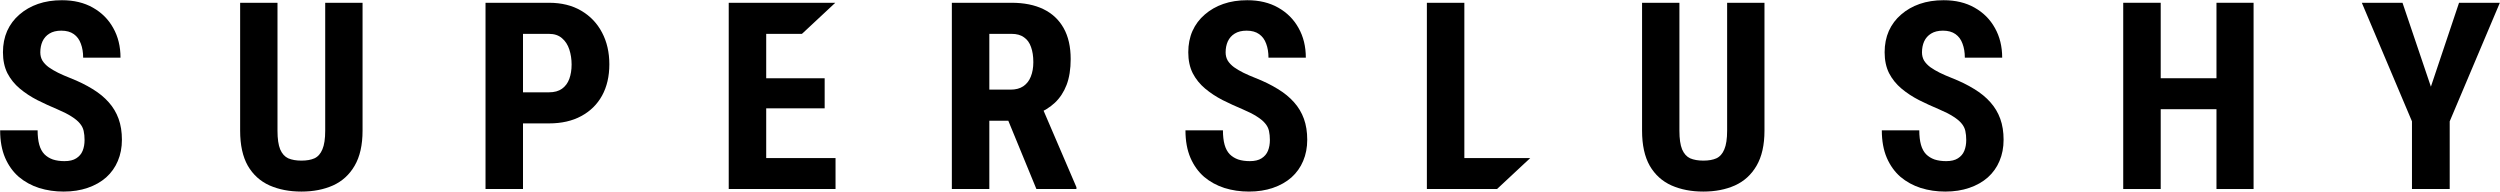
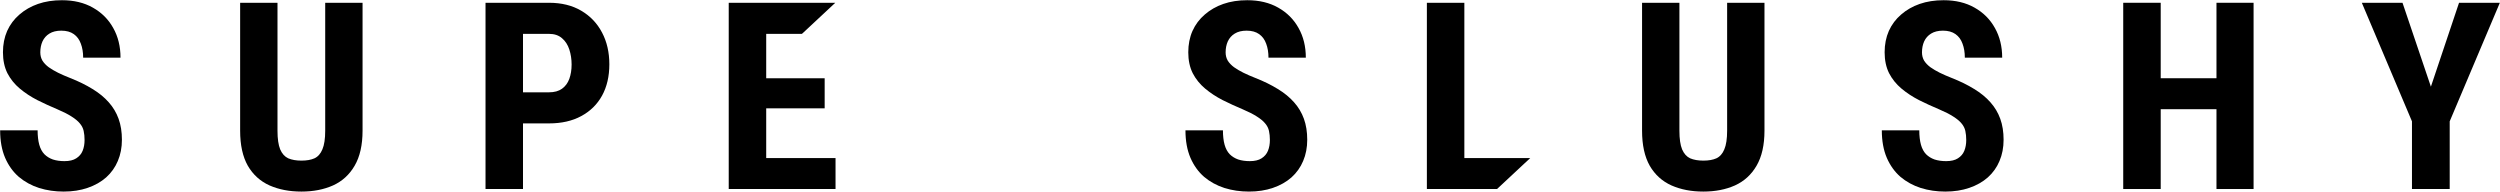
<svg xmlns="http://www.w3.org/2000/svg" fill="none" viewBox="0 0 9543 732" height="732" width="9543">
  <path fill="black" d="M9170.84 10.586L9279.23 330.898L9386.66 10.586H9542.42L9351.01 463.223V721.523H9206.97V463.223L9015.56 10.586H9170.84Z" />
  <path fill="black" d="M8498.82 298.672V416.836H8207.32V298.672H8498.82ZM8247.85 10.586V721.523H8104.78V10.586H8247.85ZM8602.34 10.586V721.523H8460.74V10.586H8602.34Z" />
  <path fill="black" d="M7505.52 534.512C7505.52 521.816 7504.38 510.26 7502.11 499.844C7499.83 489.427 7494.94 479.824 7487.46 471.035C7480.3 462.246 7469.72 453.457 7455.72 444.668C7442.05 435.879 7424.14 426.764 7402.01 417.324C7375.64 406.257 7350.09 394.538 7325.35 382.168C7300.61 369.473 7278.31 354.824 7258.45 338.223C7238.6 321.621 7222.81 302.09 7211.09 279.629C7199.7 256.842 7194 230.15 7194 199.551C7194 169.603 7199.37 142.422 7210.11 118.008C7221.18 93.594 7236.81 72.76 7256.99 55.508C7277.17 37.93 7300.77 24.421 7327.79 14.98C7355.13 5.54 7385.57 0.82 7419.1 0.82C7464.67 0.82 7504.06 10.26 7537.26 29.141C7570.79 48.021 7596.67 73.9 7614.9 106.777C7633.45 139.655 7642.73 177.415 7642.73 220.059H7500.15C7500.15 199.876 7497.22 182.135 7491.36 166.836C7485.83 151.211 7476.88 139.004 7464.51 130.215C7452.14 121.426 7436.19 117.031 7416.66 117.031C7398.43 117.031 7383.29 120.775 7371.25 128.262C7359.53 135.423 7350.74 145.352 7344.88 158.047C7339.35 170.417 7336.58 184.414 7336.58 200.039C7336.58 211.758 7339.35 222.337 7344.88 231.777C7350.74 240.892 7358.71 249.193 7368.8 256.68C7378.9 263.841 7390.78 270.84 7404.45 277.676C7418.45 284.512 7433.75 291.185 7450.35 297.695C7482.57 310.391 7511.06 324.388 7535.8 339.688C7560.54 354.661 7581.21 371.589 7597.81 390.469C7614.41 409.023 7626.94 430.02 7635.41 453.457C7643.87 476.895 7648.1 503.587 7648.1 533.535C7648.1 563.158 7642.89 590.176 7632.48 614.59C7622.39 638.678 7607.57 659.512 7588.04 677.09C7568.51 694.342 7544.91 707.689 7517.24 717.129C7489.9 726.569 7459.3 731.289 7425.45 731.289C7392.57 731.289 7361.48 726.732 7332.18 717.617C7302.89 708.177 7277.01 694.017 7254.55 675.137C7232.41 655.931 7215 631.68 7202.3 602.383C7189.61 572.76 7183.26 537.767 7183.26 497.402H7326.32C7326.32 518.887 7328.44 537.279 7332.67 552.578C7336.9 567.552 7343.41 579.596 7352.2 588.711C7360.99 597.5 7371.73 604.173 7384.43 608.73C7397.45 612.962 7412.26 615.078 7428.86 615.078C7447.74 615.078 7462.72 611.497 7473.79 604.336C7485.18 597.174 7493.32 587.572 7498.2 575.527C7503.08 563.483 7505.52 549.811 7505.52 534.512Z" />
  <path fill="black" d="M6592.79 10.586H6735.36V498.867C6735.36 553.555 6725.27 598.151 6705.09 632.656C6685.23 666.836 6657.73 691.901 6622.57 707.852C6587.41 723.477 6547.21 731.289 6501.96 731.289C6456.39 731.289 6415.86 723.477 6380.38 707.852C6344.9 691.901 6317.23 666.836 6297.38 632.656C6277.84 598.151 6268.08 553.555 6268.08 498.867V10.586H6410.66V498.867C6410.66 529.792 6414.07 553.555 6420.91 570.156C6428.07 586.758 6438.33 598.151 6451.67 604.336C6465.34 610.195 6482.11 613.125 6501.96 613.125C6522.15 613.125 6538.75 610.195 6551.77 604.336C6565.12 598.151 6575.21 586.758 6582.04 570.156C6589.2 553.555 6592.79 529.792 6592.79 498.867V10.586Z" />
  <path fill="black" d="M4847.4 534.512C4847.4 521.816 4846.26 510.26 4843.98 499.844C4841.7 489.427 4836.82 479.824 4829.33 471.035C4822.17 462.246 4811.59 453.457 4797.59 444.668C4783.92 435.879 4766.02 426.764 4743.88 417.324C4717.52 406.257 4691.96 394.538 4667.22 382.168C4642.48 369.473 4620.18 354.824 4600.33 338.223C4580.47 321.621 4564.68 302.09 4552.96 279.629C4541.57 256.842 4535.88 230.15 4535.88 199.551C4535.88 169.603 4541.25 142.422 4551.99 118.008C4563.06 93.594 4578.68 72.76 4598.86 55.508C4619.05 37.93 4642.65 24.421 4669.66 14.98C4697.01 5.54 4727.44 0.82 4760.97 0.82C4806.55 0.82 4845.93 10.26 4879.14 29.141C4912.67 48.021 4938.54 73.9 4956.77 106.777C4975.33 139.655 4984.61 177.415 4984.61 220.059H4842.03C4842.03 199.876 4839.1 182.135 4833.24 166.836C4827.7 151.211 4818.75 139.004 4806.38 130.215C4794.01 121.426 4778.06 117.031 4758.53 117.031C4740.3 117.031 4725.17 120.775 4713.12 128.262C4701.4 135.423 4692.61 145.352 4686.75 158.047C4681.22 170.417 4678.45 184.414 4678.45 200.039C4678.45 211.758 4681.22 222.337 4686.75 231.777C4692.61 240.892 4700.59 249.193 4710.68 256.68C4720.77 263.841 4732.65 270.84 4746.32 277.676C4760.32 284.512 4775.62 291.185 4792.22 297.695C4824.45 310.391 4852.93 324.388 4877.67 339.688C4902.41 354.661 4923.08 371.589 4939.68 390.469C4956.29 409.023 4968.82 430.02 4977.28 453.457C4985.74 476.895 4989.98 503.587 4989.98 533.535C4989.98 563.158 4984.77 590.176 4974.35 614.59C4964.26 638.678 4949.45 659.512 4929.92 677.09C4910.39 694.342 4886.79 707.689 4859.12 717.129C4831.77 726.569 4801.17 731.289 4767.32 731.289C4734.44 731.289 4703.36 726.732 4674.06 717.617C4644.76 708.177 4618.88 694.017 4596.42 675.137C4574.29 655.931 4556.87 631.68 4544.18 602.383C4531.48 572.76 4525.13 537.767 4525.13 497.402H4668.2C4668.2 518.887 4670.32 537.279 4674.55 552.578C4678.78 567.552 4685.29 579.596 4694.08 588.711C4702.87 597.5 4713.61 604.173 4726.3 608.73C4739.33 612.962 4754.14 615.078 4770.74 615.078C4789.62 615.078 4804.59 611.497 4815.66 604.336C4827.05 597.174 4835.19 587.572 4840.07 575.527C4844.96 563.483 4847.4 549.811 4847.4 534.512Z" />
-   <path fill="black" d="M3633.39 10.586H3861.42C3908.94 10.586 3949.47 18.724 3983 35C4016.53 51.276 4042.24 75.365 4060.15 107.266C4078.05 139.167 4087 178.555 4087 225.43C4087 263.841 4081.8 296.719 4071.38 324.062C4060.96 351.081 4046.15 373.704 4026.95 391.934C4007.74 409.837 3984.79 424.16 3958.1 434.902L3914.64 460.781H3729.58L3729.09 342.129H3857.51C3877.04 342.129 3893.16 337.897 3905.85 329.434C3918.87 320.645 3928.48 308.438 3934.66 292.812C3941.17 276.862 3944.43 258.307 3944.43 237.148C3944.43 214.688 3941.5 195.482 3935.64 179.531C3930.1 163.255 3921.15 150.885 3908.78 142.422C3896.74 133.633 3880.95 129.238 3861.42 129.238H3776.46V721.523H3633.39V10.586ZM3956.14 721.523L3825.77 404.629L3975.68 404.141L4108.98 714.688V721.523H3956.14Z" />
  <path fill="black" d="M2095.52 471.035H1950.02V352.383H2095.52C2116.03 352.383 2132.63 347.826 2145.33 338.711C2158.02 329.596 2167.3 317.064 2173.16 301.113C2179.02 284.837 2181.95 266.608 2181.95 246.426C2181.95 225.918 2179.02 206.712 2173.16 188.809C2167.3 170.905 2158.02 156.582 2145.33 145.84C2132.63 134.772 2116.03 129.238 2095.52 129.238H1996.4V721.523H1853.34V10.586H2095.52C2143.38 10.586 2184.39 20.677 2218.57 40.859C2253.08 61.042 2279.61 88.874 2298.16 124.355C2316.71 159.512 2325.99 199.876 2325.99 245.449C2325.99 291.348 2316.71 331.224 2298.16 365.078C2279.61 398.607 2253.08 424.648 2218.57 443.203C2184.39 461.758 2143.38 471.035 2095.52 471.035Z" />
  <path fill="black" d="M1241.38 10.586H1383.96V498.867C1383.96 553.555 1373.87 598.151 1353.68 632.656C1333.83 666.836 1306.32 691.901 1271.16 707.852C1236.01 723.477 1195.81 731.289 1150.56 731.289C1104.99 731.289 1064.46 723.477 1028.98 707.852C993.495 691.901 965.826 666.836 945.969 632.656C926.438 598.151 916.672 553.555 916.672 498.867V10.586H1059.25V498.867C1059.25 529.792 1062.67 553.555 1069.5 570.156C1076.67 586.758 1086.92 598.151 1100.27 604.336C1113.94 610.195 1130.7 613.125 1150.56 613.125C1170.74 613.125 1187.34 610.195 1200.36 604.336C1213.71 598.151 1223.8 586.758 1230.64 570.156C1237.8 553.555 1241.38 529.792 1241.38 498.867V10.586Z" />
  <path fill="black" d="M322.789 534.512C322.789 521.816 321.65 510.26 319.371 499.844C317.092 489.427 312.21 479.824 304.723 471.035C297.561 462.246 286.982 453.457 272.984 444.668C259.312 435.879 241.409 426.764 219.273 417.324C192.906 406.257 167.353 394.538 142.613 382.168C117.874 369.473 95.576 354.824 75.719 338.223C55.862 321.621 40.074 302.09 28.355 279.629C16.962 256.842 11.266 230.15 11.266 199.551C11.266 169.603 16.637 142.422 27.379 118.008C38.447 93.594 54.072 72.76 74.254 55.508C94.436 37.93 118.036 24.421 145.055 14.98C172.398 5.54 202.835 0.82 236.363 0.82C281.936 0.82 321.324 10.26 354.527 29.141C388.056 48.021 413.935 73.9 432.164 106.777C450.719 139.655 459.996 177.415 459.996 220.059H317.418C317.418 199.876 314.488 182.135 308.629 166.836C303.095 151.211 294.143 139.004 281.773 130.215C269.404 121.426 253.453 117.031 233.922 117.031C215.693 117.031 200.556 120.775 188.512 128.262C176.793 135.423 168.004 145.352 162.145 158.047C156.611 170.417 153.844 184.414 153.844 200.039C153.844 211.758 156.611 222.337 162.145 231.777C168.004 240.892 175.979 249.193 186.07 256.68C196.161 263.841 208.043 270.84 221.715 277.676C235.712 284.512 251.012 291.185 267.613 297.695C299.84 310.391 328.323 324.388 353.062 339.688C377.802 354.661 398.473 371.589 415.074 390.469C431.676 409.023 444.208 430.02 452.672 453.457C461.135 476.895 465.367 503.587 465.367 533.535C465.367 563.158 460.159 590.176 449.742 614.59C439.651 638.678 424.84 659.512 405.309 677.09C385.777 694.342 362.177 707.689 334.508 717.129C307.164 726.569 276.565 731.289 242.711 731.289C209.833 731.289 178.746 726.732 149.449 717.617C120.152 708.177 94.273 694.017 71.812 675.137C49.677 655.931 32.262 631.68 19.566 602.383C6.871 572.76 0.523 537.767 0.523 497.402H143.59C143.59 518.887 145.706 537.279 149.938 552.578C154.169 567.552 160.68 579.596 169.469 588.711C178.258 597.5 189 604.173 201.695 608.73C214.716 612.962 229.527 615.078 246.129 615.078C265.009 615.078 279.983 611.497 291.051 604.336C302.444 597.174 310.582 587.572 315.465 575.527C320.348 563.483 322.789 549.811 322.789 534.512Z" />
-   <path fill="black" d="M3188.41 10.586L3061.17 129.238H2924.76V298.672H3147.91V413.418H2924.76V603.359H3189.41V721.523H2781.7V10.586H3188.41Z" />
+   <path fill="black" d="M3188.41 10.586L3061.17 129.238H2924.76V298.672H3147.91V413.418H2924.76V603.359H3189.41V721.523H2781.7V10.586Z" />
  <path fill="black" d="M5589.72 603.359H5841.17L5714.45 721.523H5446.66V10.586H5589.72V603.359Z" />
</svg>